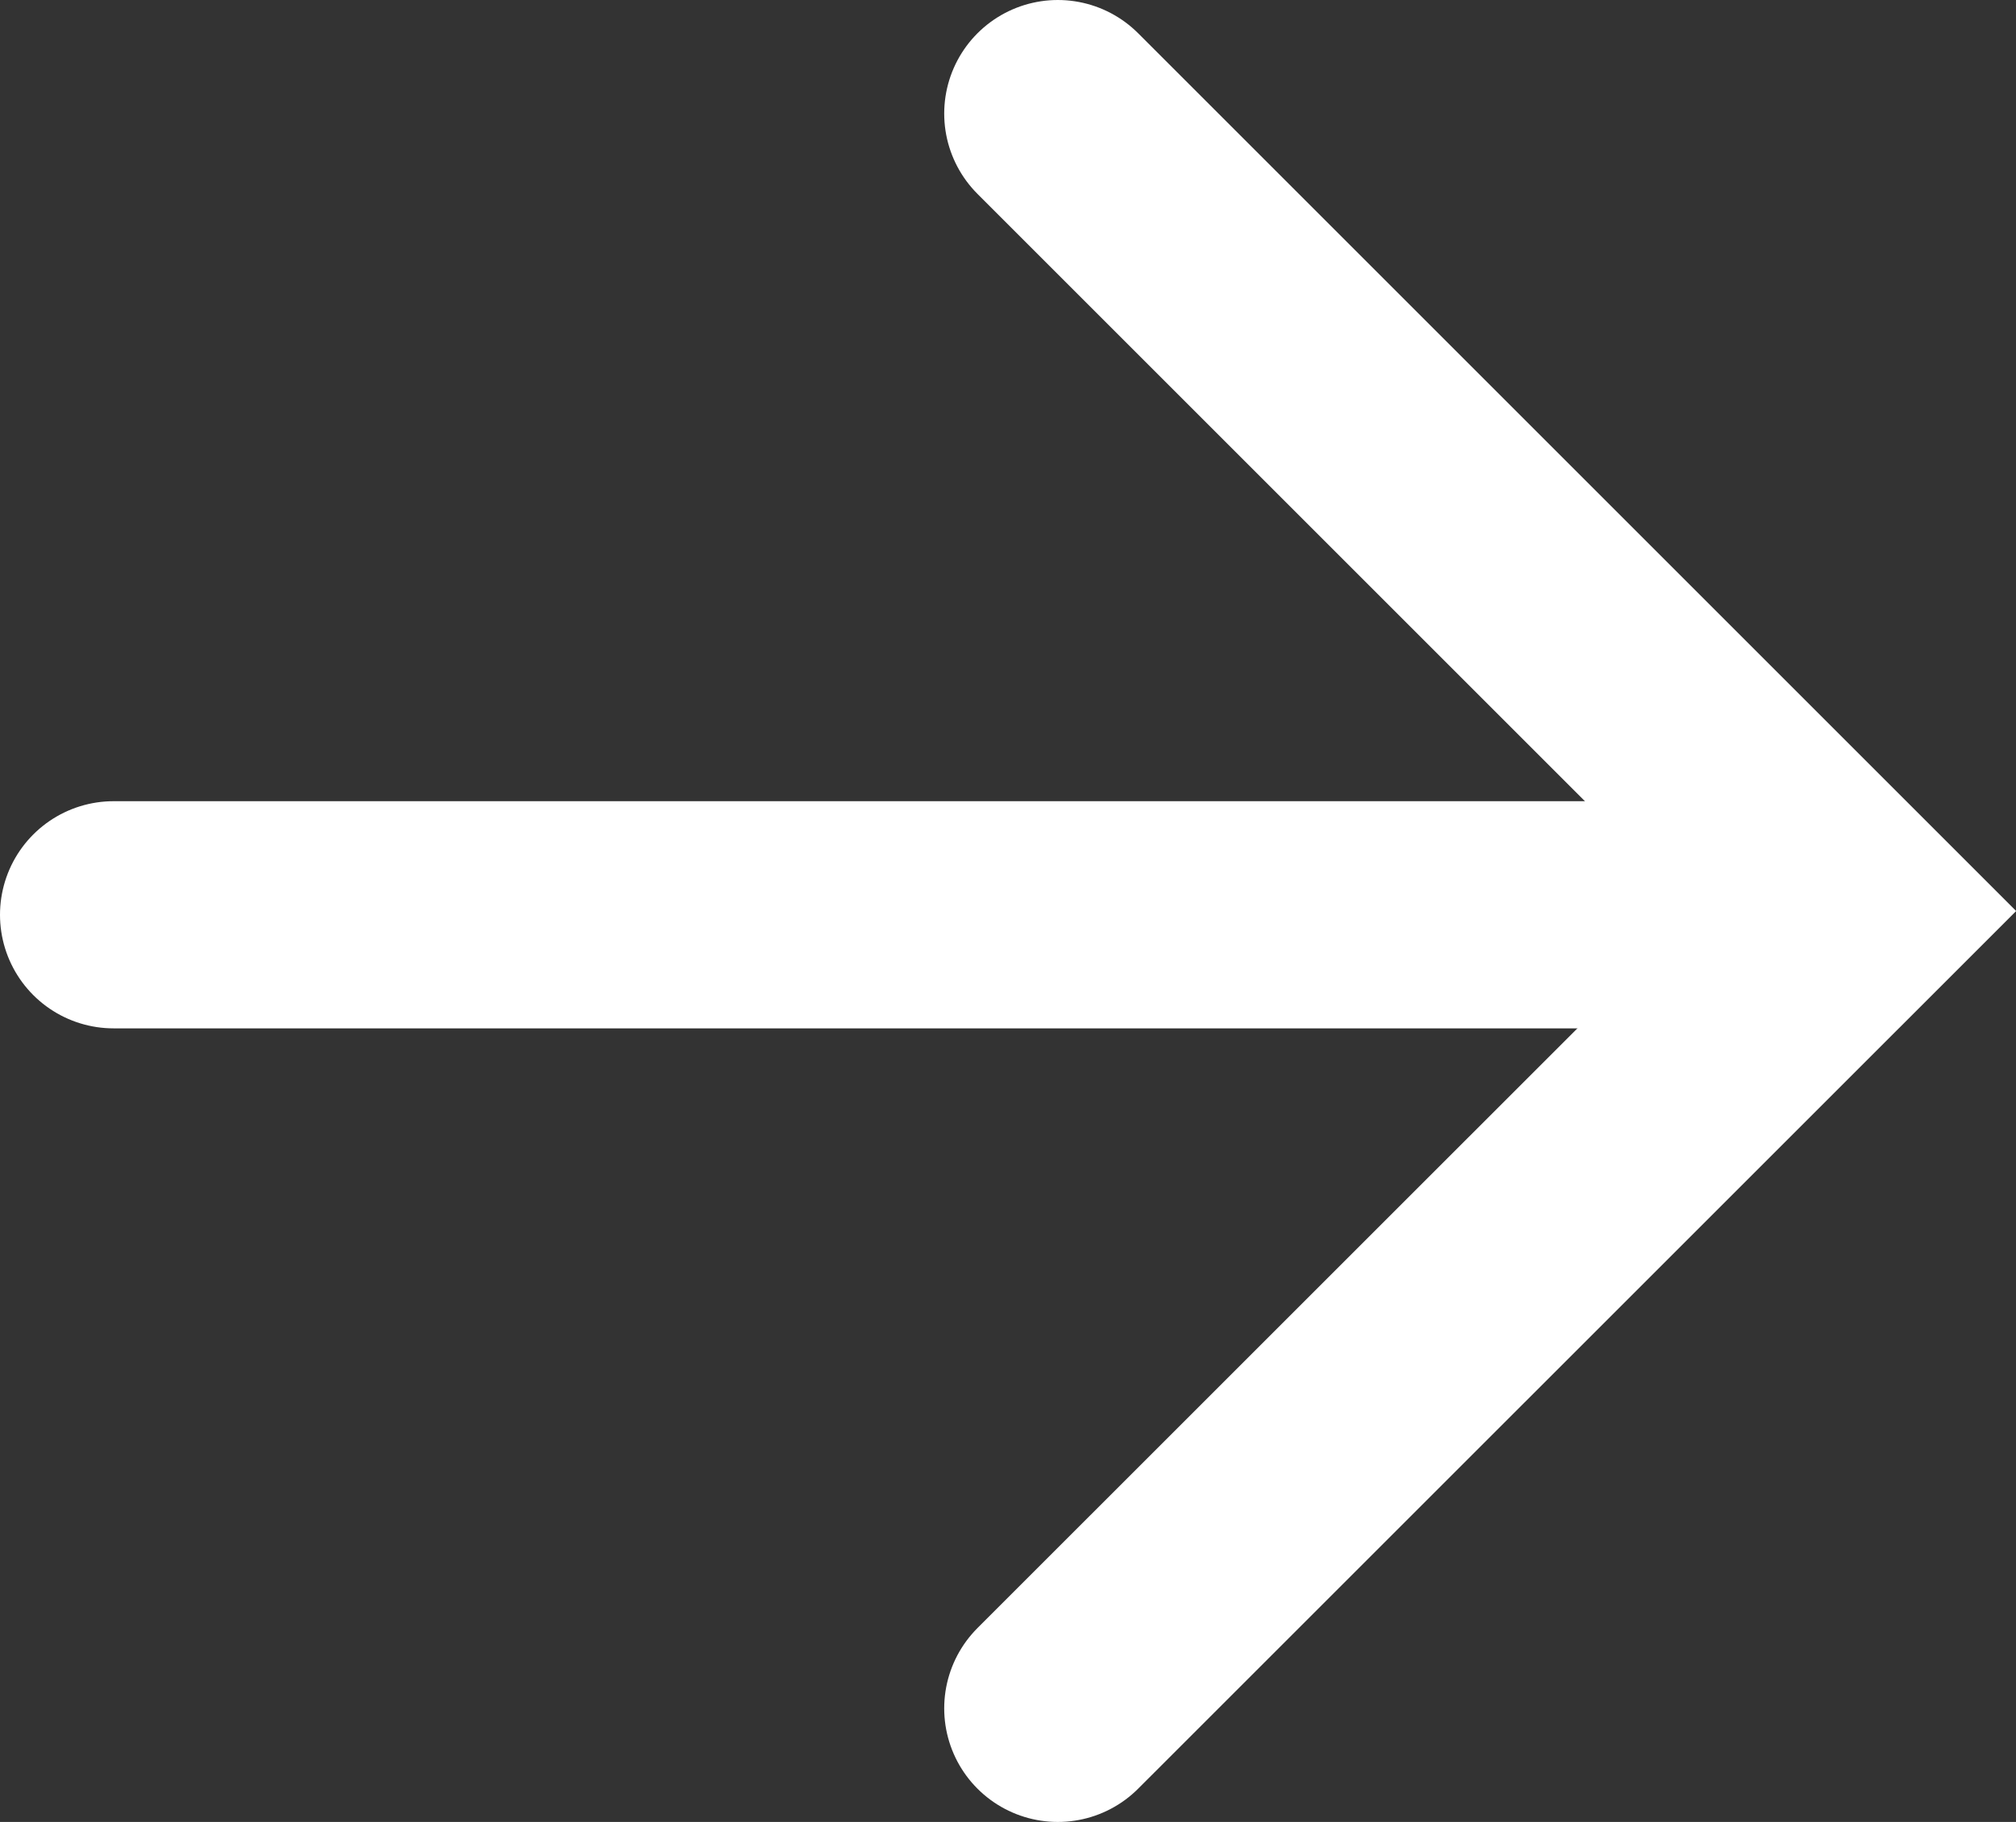
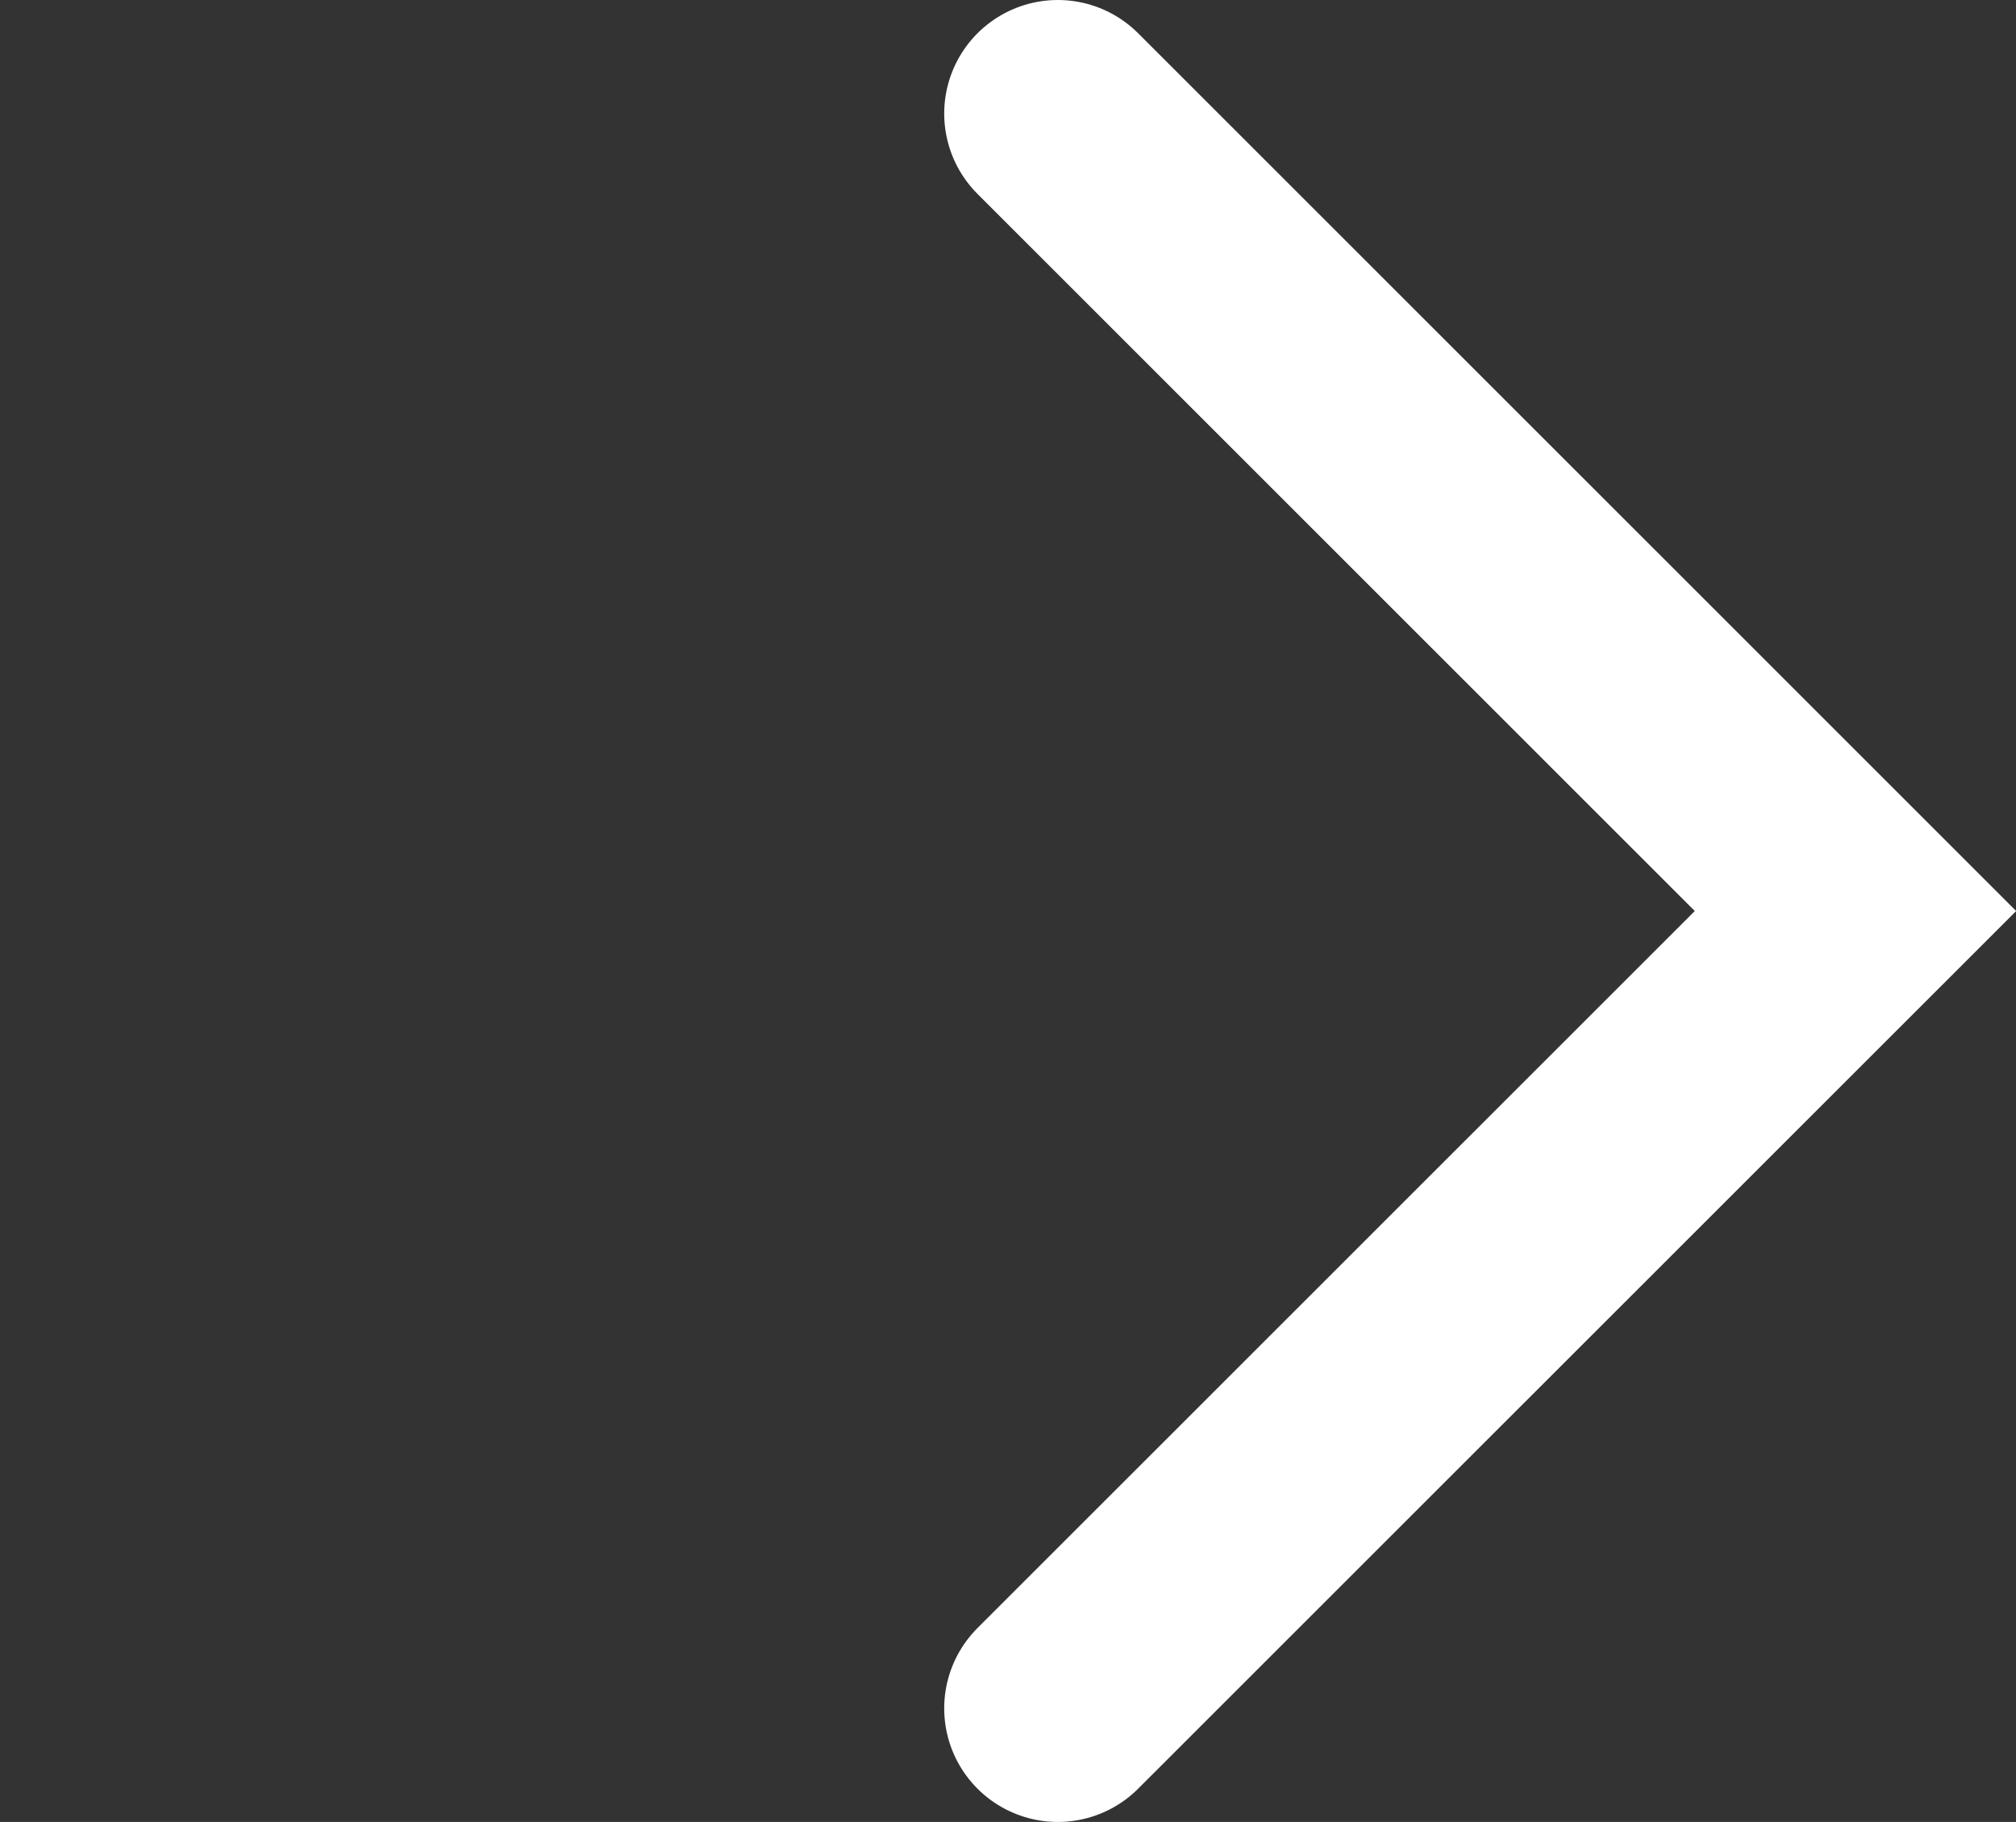
<svg xmlns="http://www.w3.org/2000/svg" width="17.745" height="16.041" viewBox="0 0 17.745 16.041">
  <rect x="0" y="0" width="17.745" height="16.041" fill="#333333" stroke="none" />
  <defs>
    <style>
      .cls-1 {
        fill: none;
        stroke: #fff;
        stroke-linecap: round;
        stroke-width: 2px;
      }
    </style>
  </defs>
  <g id="Group_843" data-name="Group 843" transform="translate(1 1)">
-     <path id="Path_11" data-name="Path 11" class="cls-1" d="M0,0H15.214" transform="translate(0 7.054)" />
    <path id="Path_12" data-name="Path 12" class="cls-1" d="M0,0,7.021,7.021,0,14.041" transform="translate(8.311)" />
  </g>
</svg>